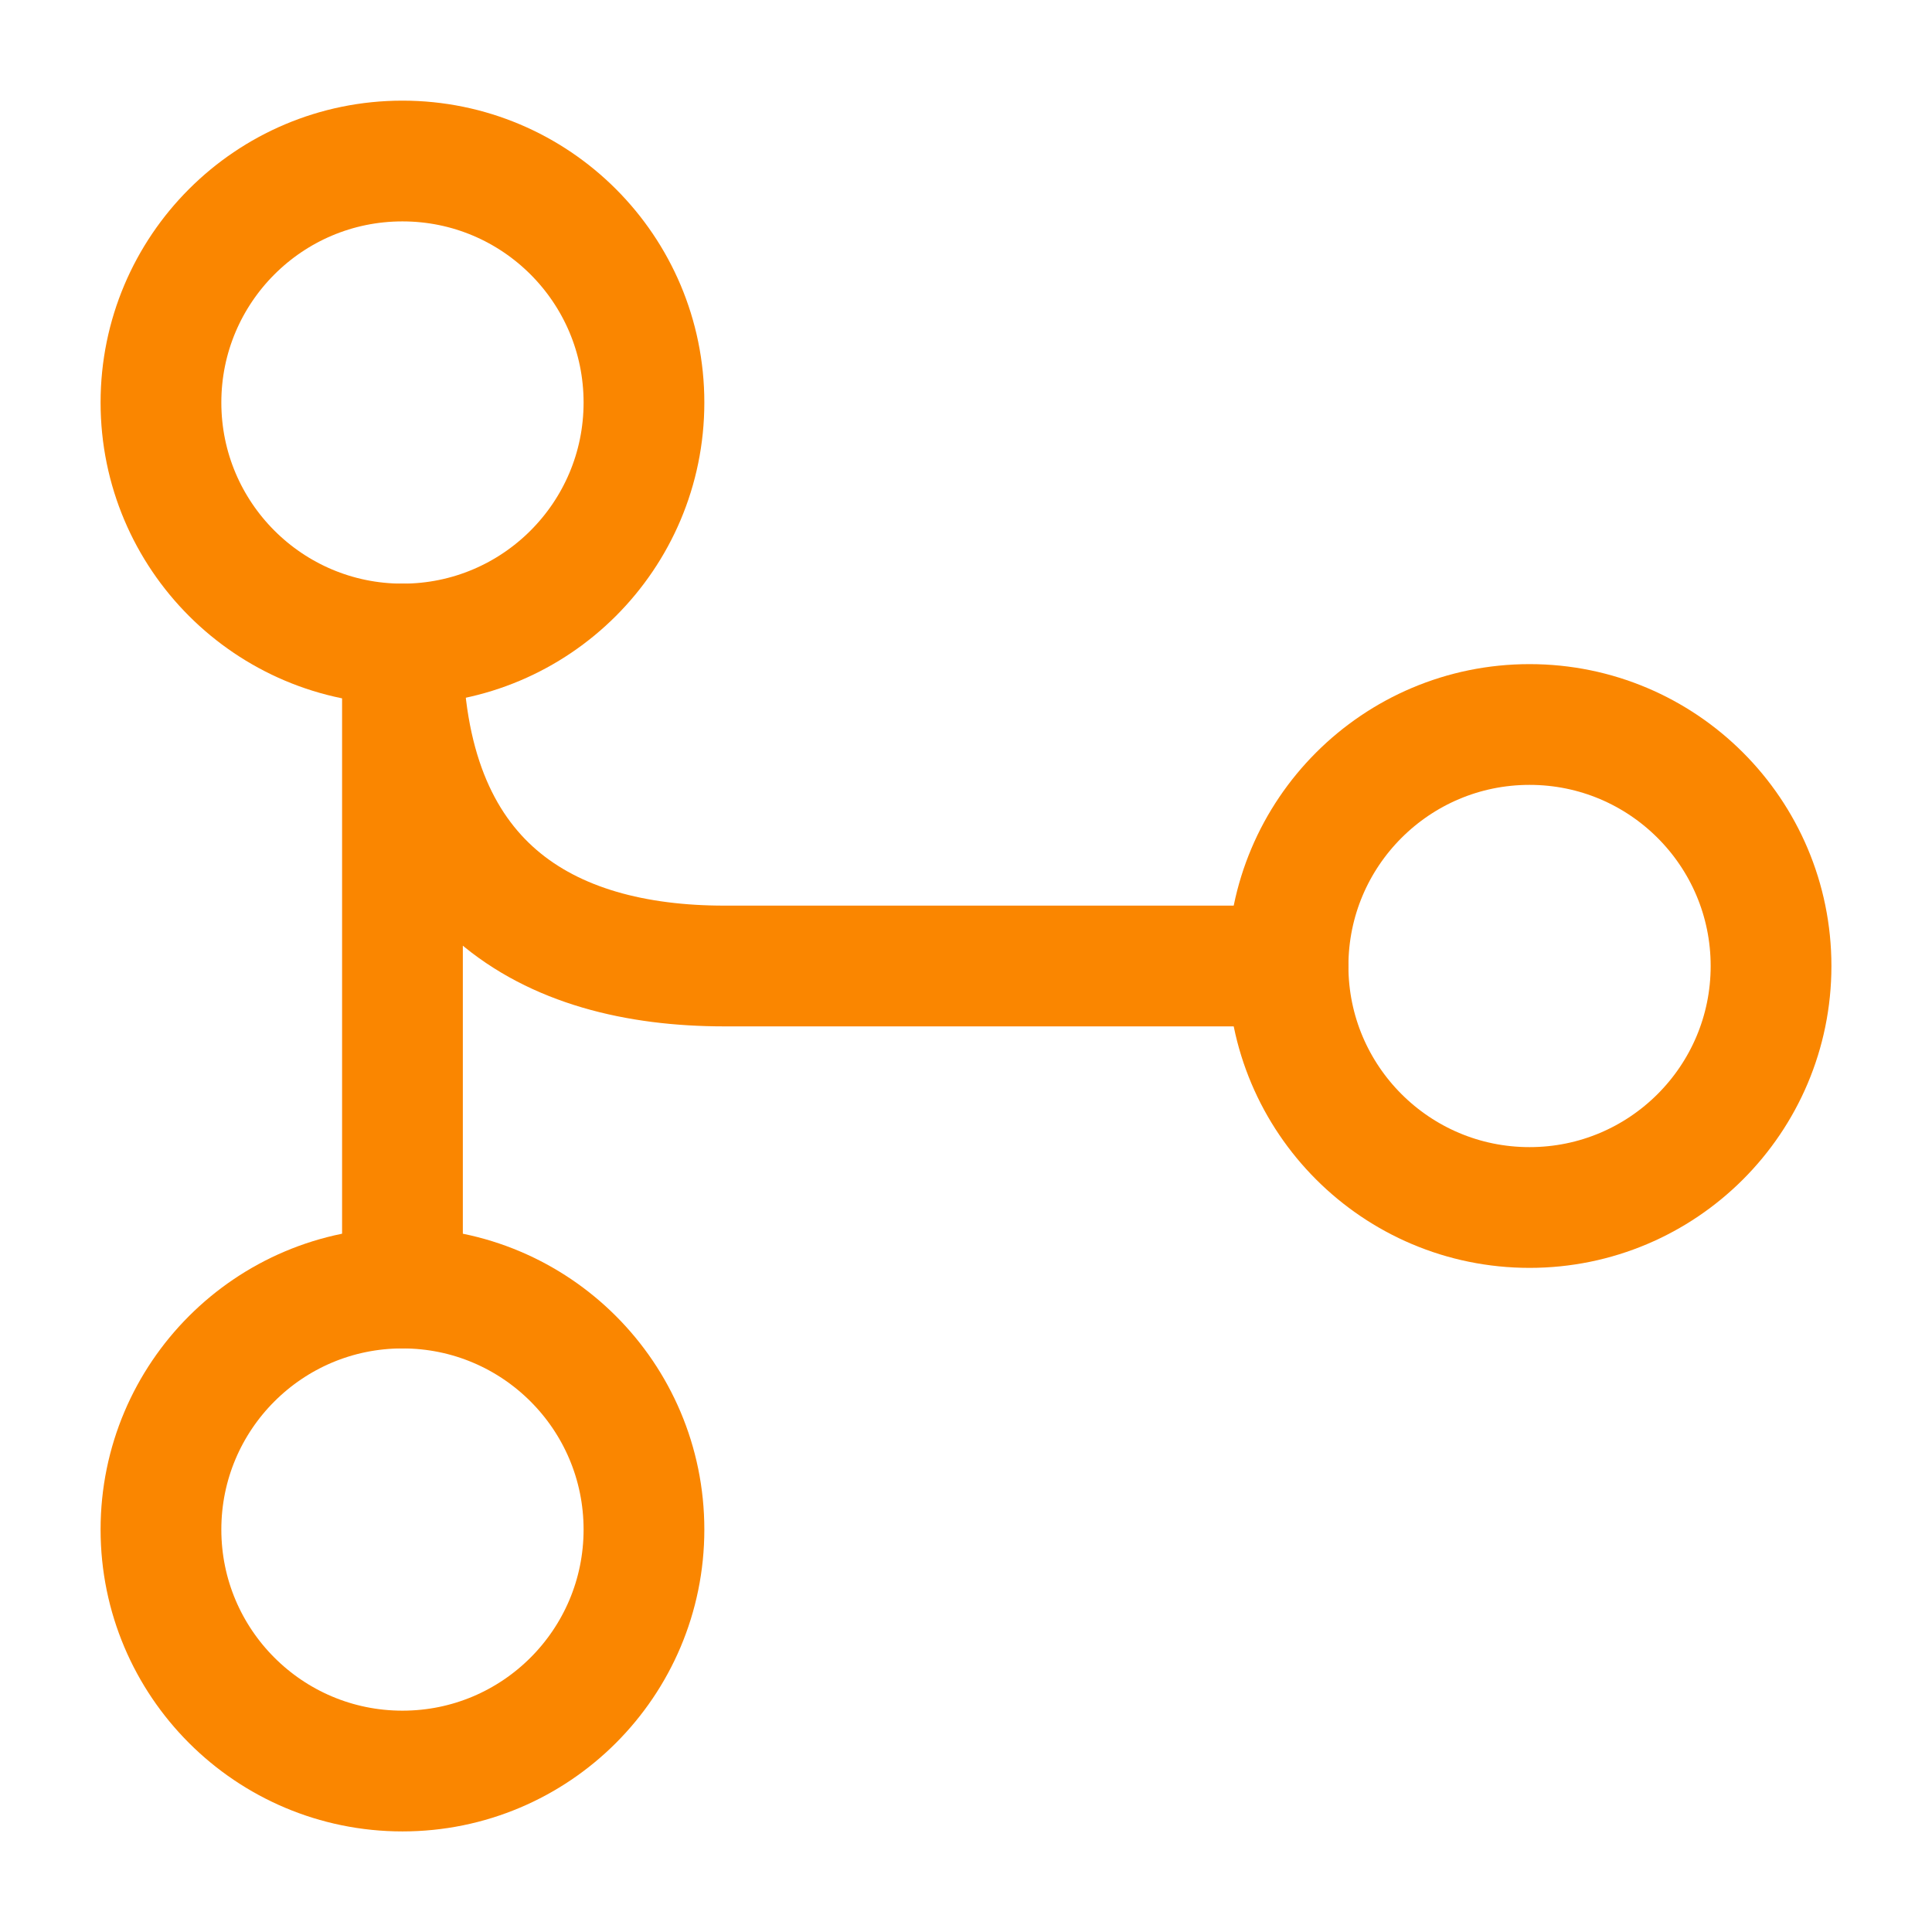
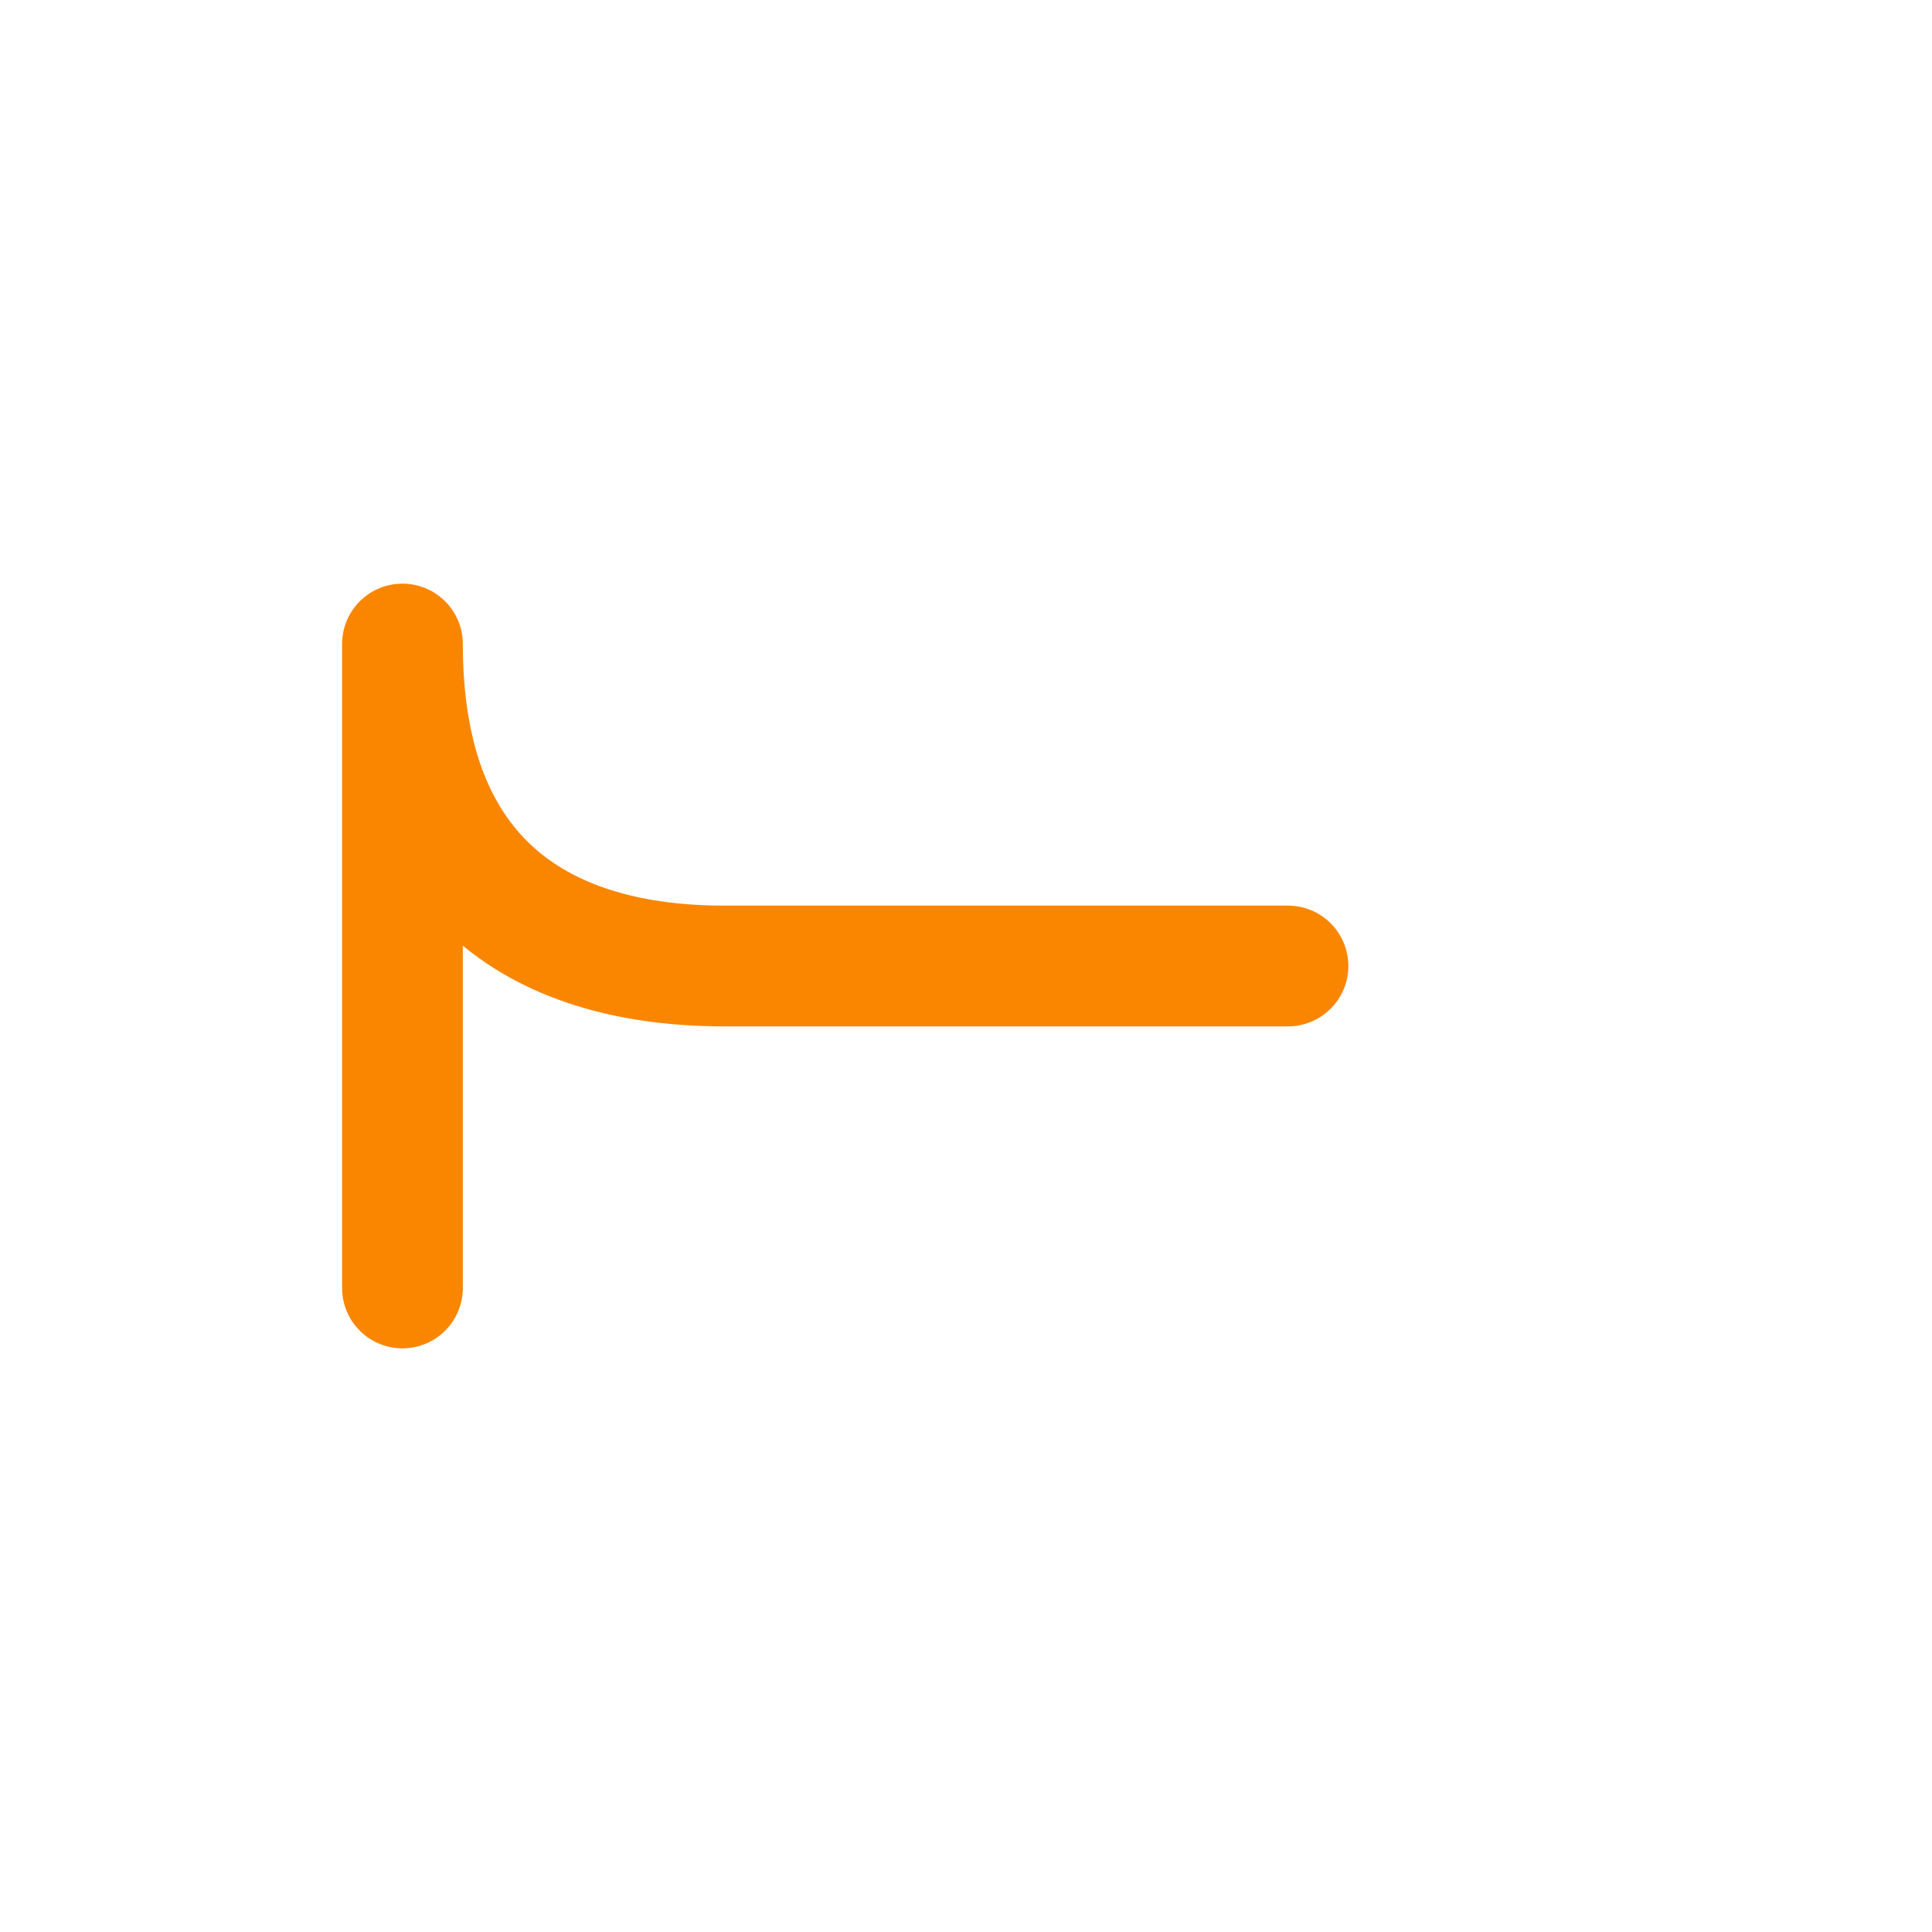
<svg xmlns="http://www.w3.org/2000/svg" width="32" height="32" viewBox="0 0 32 32" fill="none">
-   <path d="M6.666 10.667C8.875 10.667 10.666 8.876 10.666 6.667C10.666 4.458 8.875 2.667 6.666 2.667C4.457 2.667 2.666 4.458 2.666 6.667C2.666 8.876 4.457 10.667 6.666 10.667Z" stroke="#FA8600" stroke-width="2" stroke-linecap="round" stroke-linejoin="round" />
-   <path d="M25.334 20C27.543 20 29.334 18.209 29.334 16C29.334 13.791 27.543 12 25.334 12C23.125 12 21.334 13.791 21.334 16C21.334 18.209 23.125 20 25.334 20Z" stroke="#FA8600" stroke-width="2" stroke-linecap="round" stroke-linejoin="round" />
-   <path d="M6.666 29.334C8.875 29.334 10.666 27.543 10.666 25.334C10.666 23.124 8.875 21.334 6.666 21.334C4.457 21.334 2.666 23.124 2.666 25.334C2.666 27.543 4.457 29.334 6.666 29.334Z" stroke="#FA8600" stroke-width="2" stroke-linecap="round" stroke-linejoin="round" />
  <path d="M21.333 16H11.999C9.066 16 6.666 14.667 6.666 10.667V21.333" stroke="#FA8600" stroke-width="2" stroke-linecap="round" stroke-linejoin="round" />
</svg>